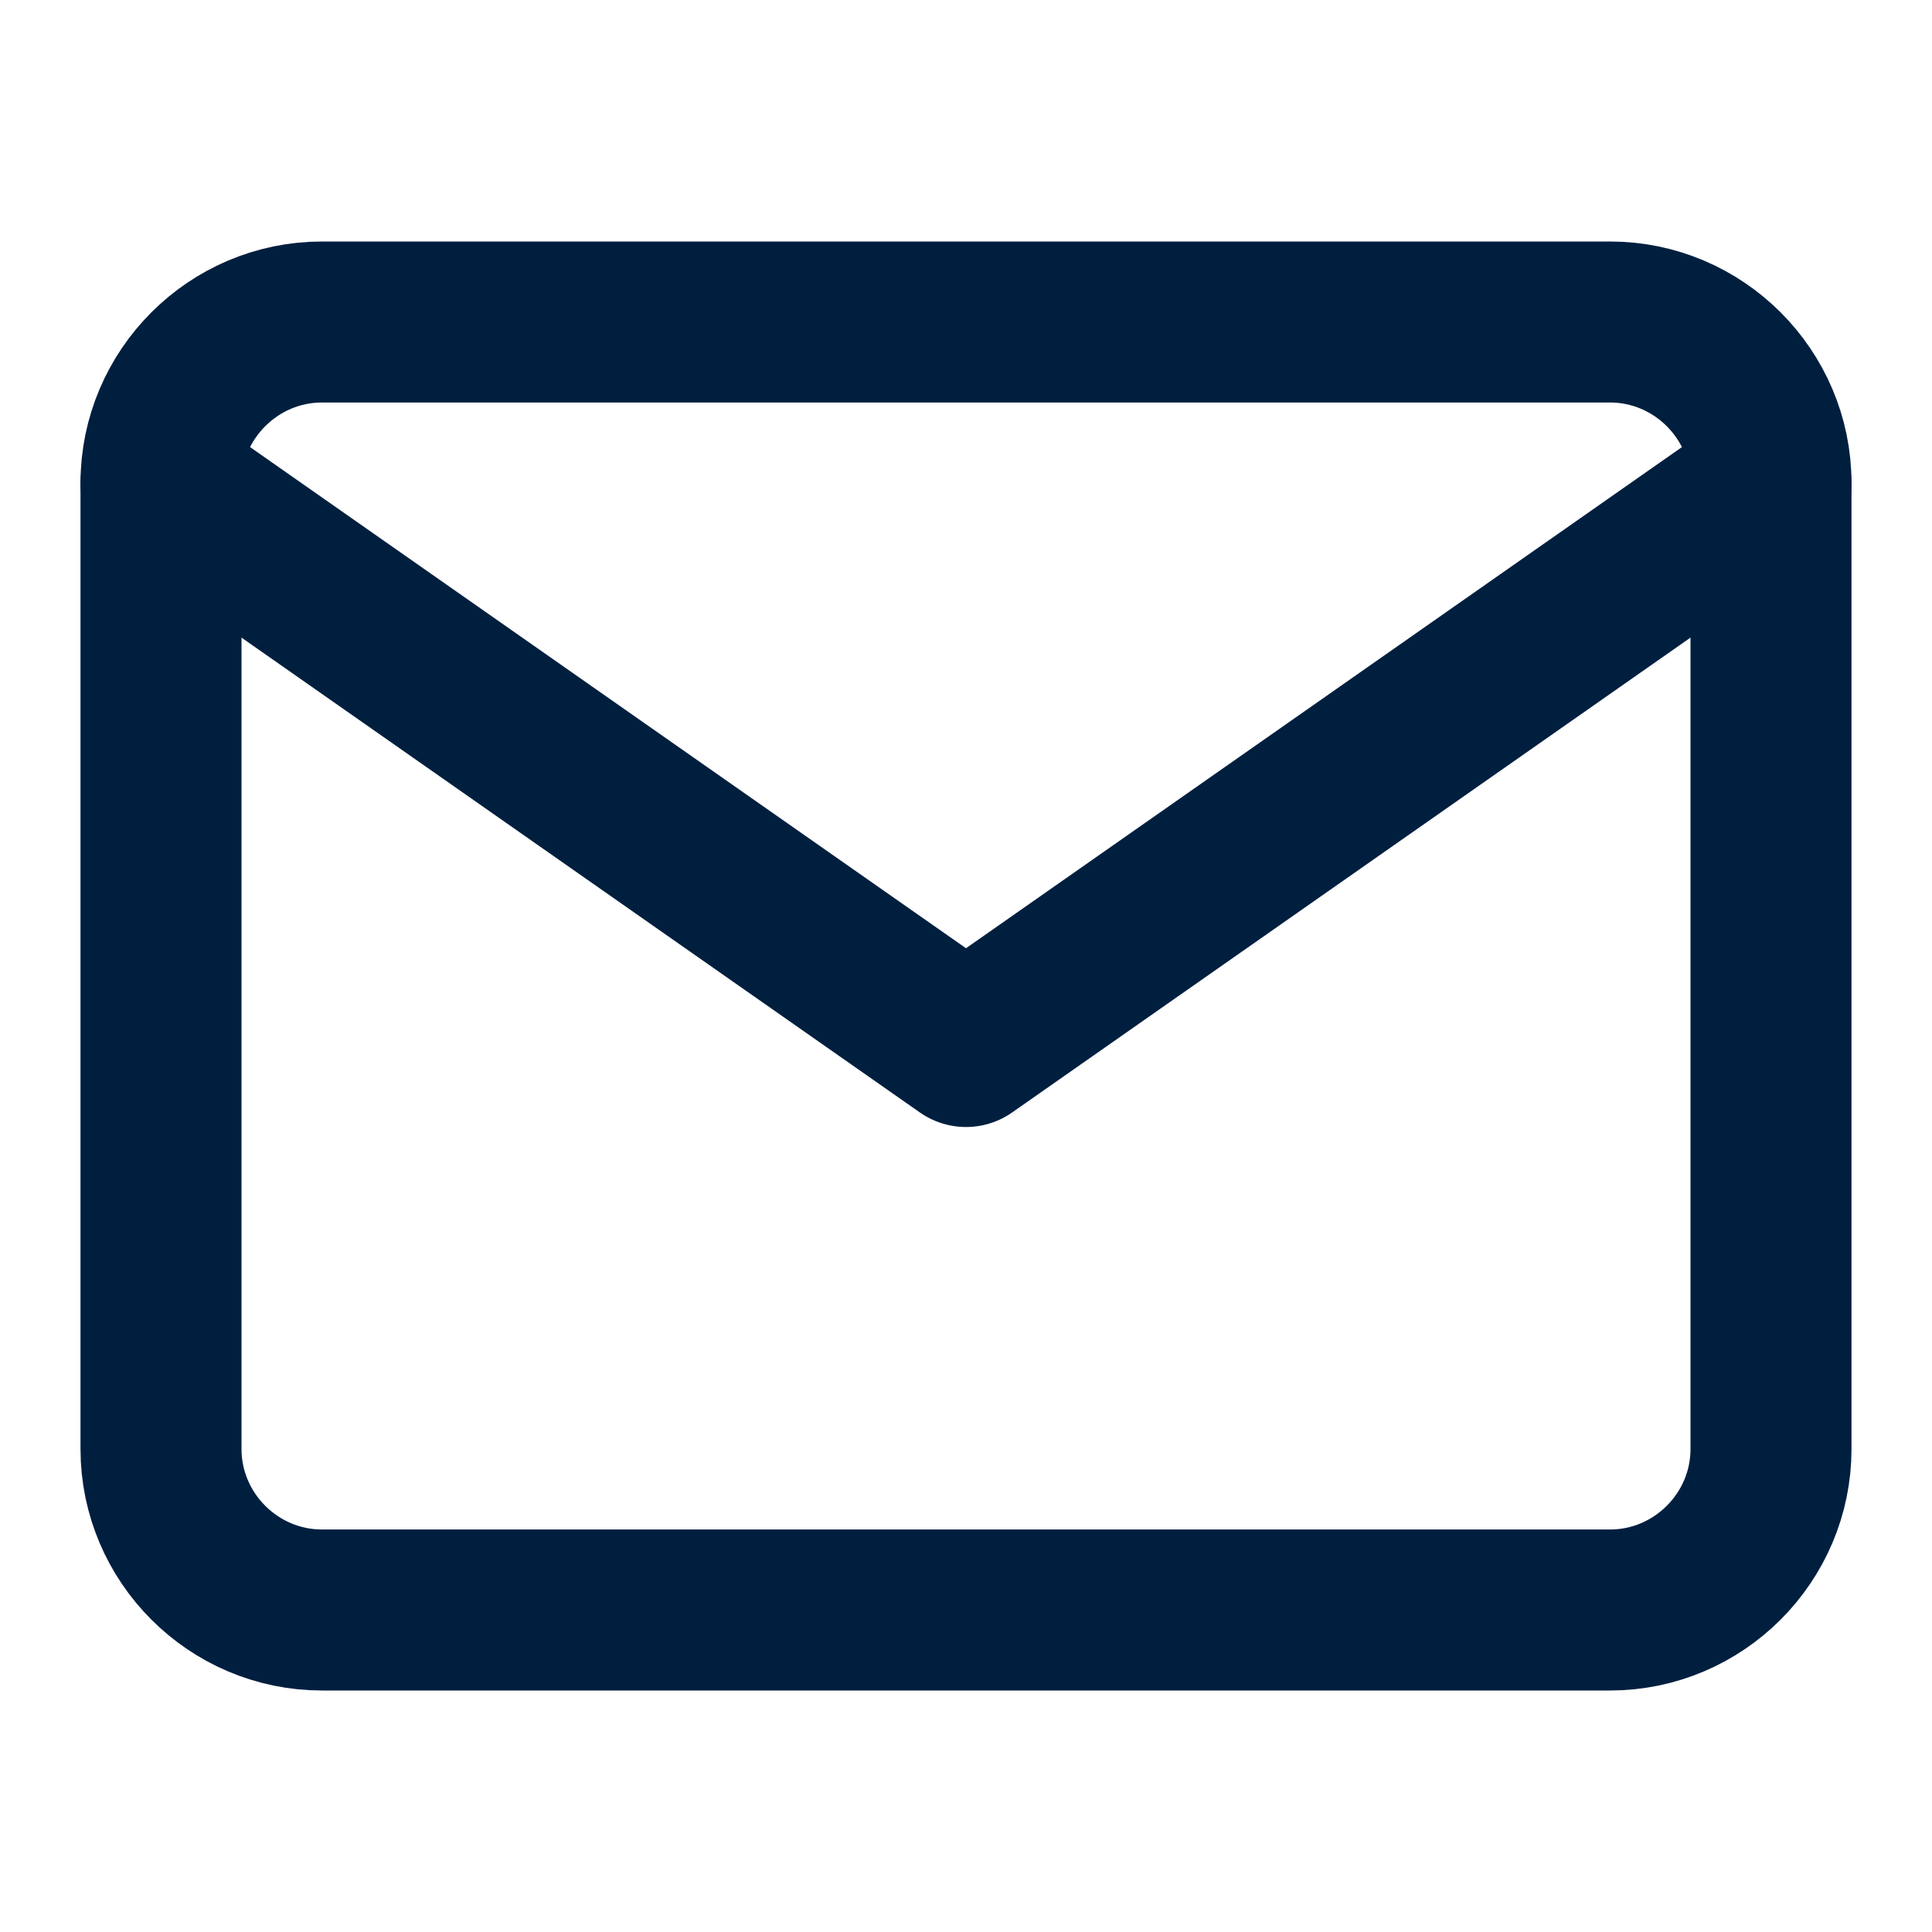
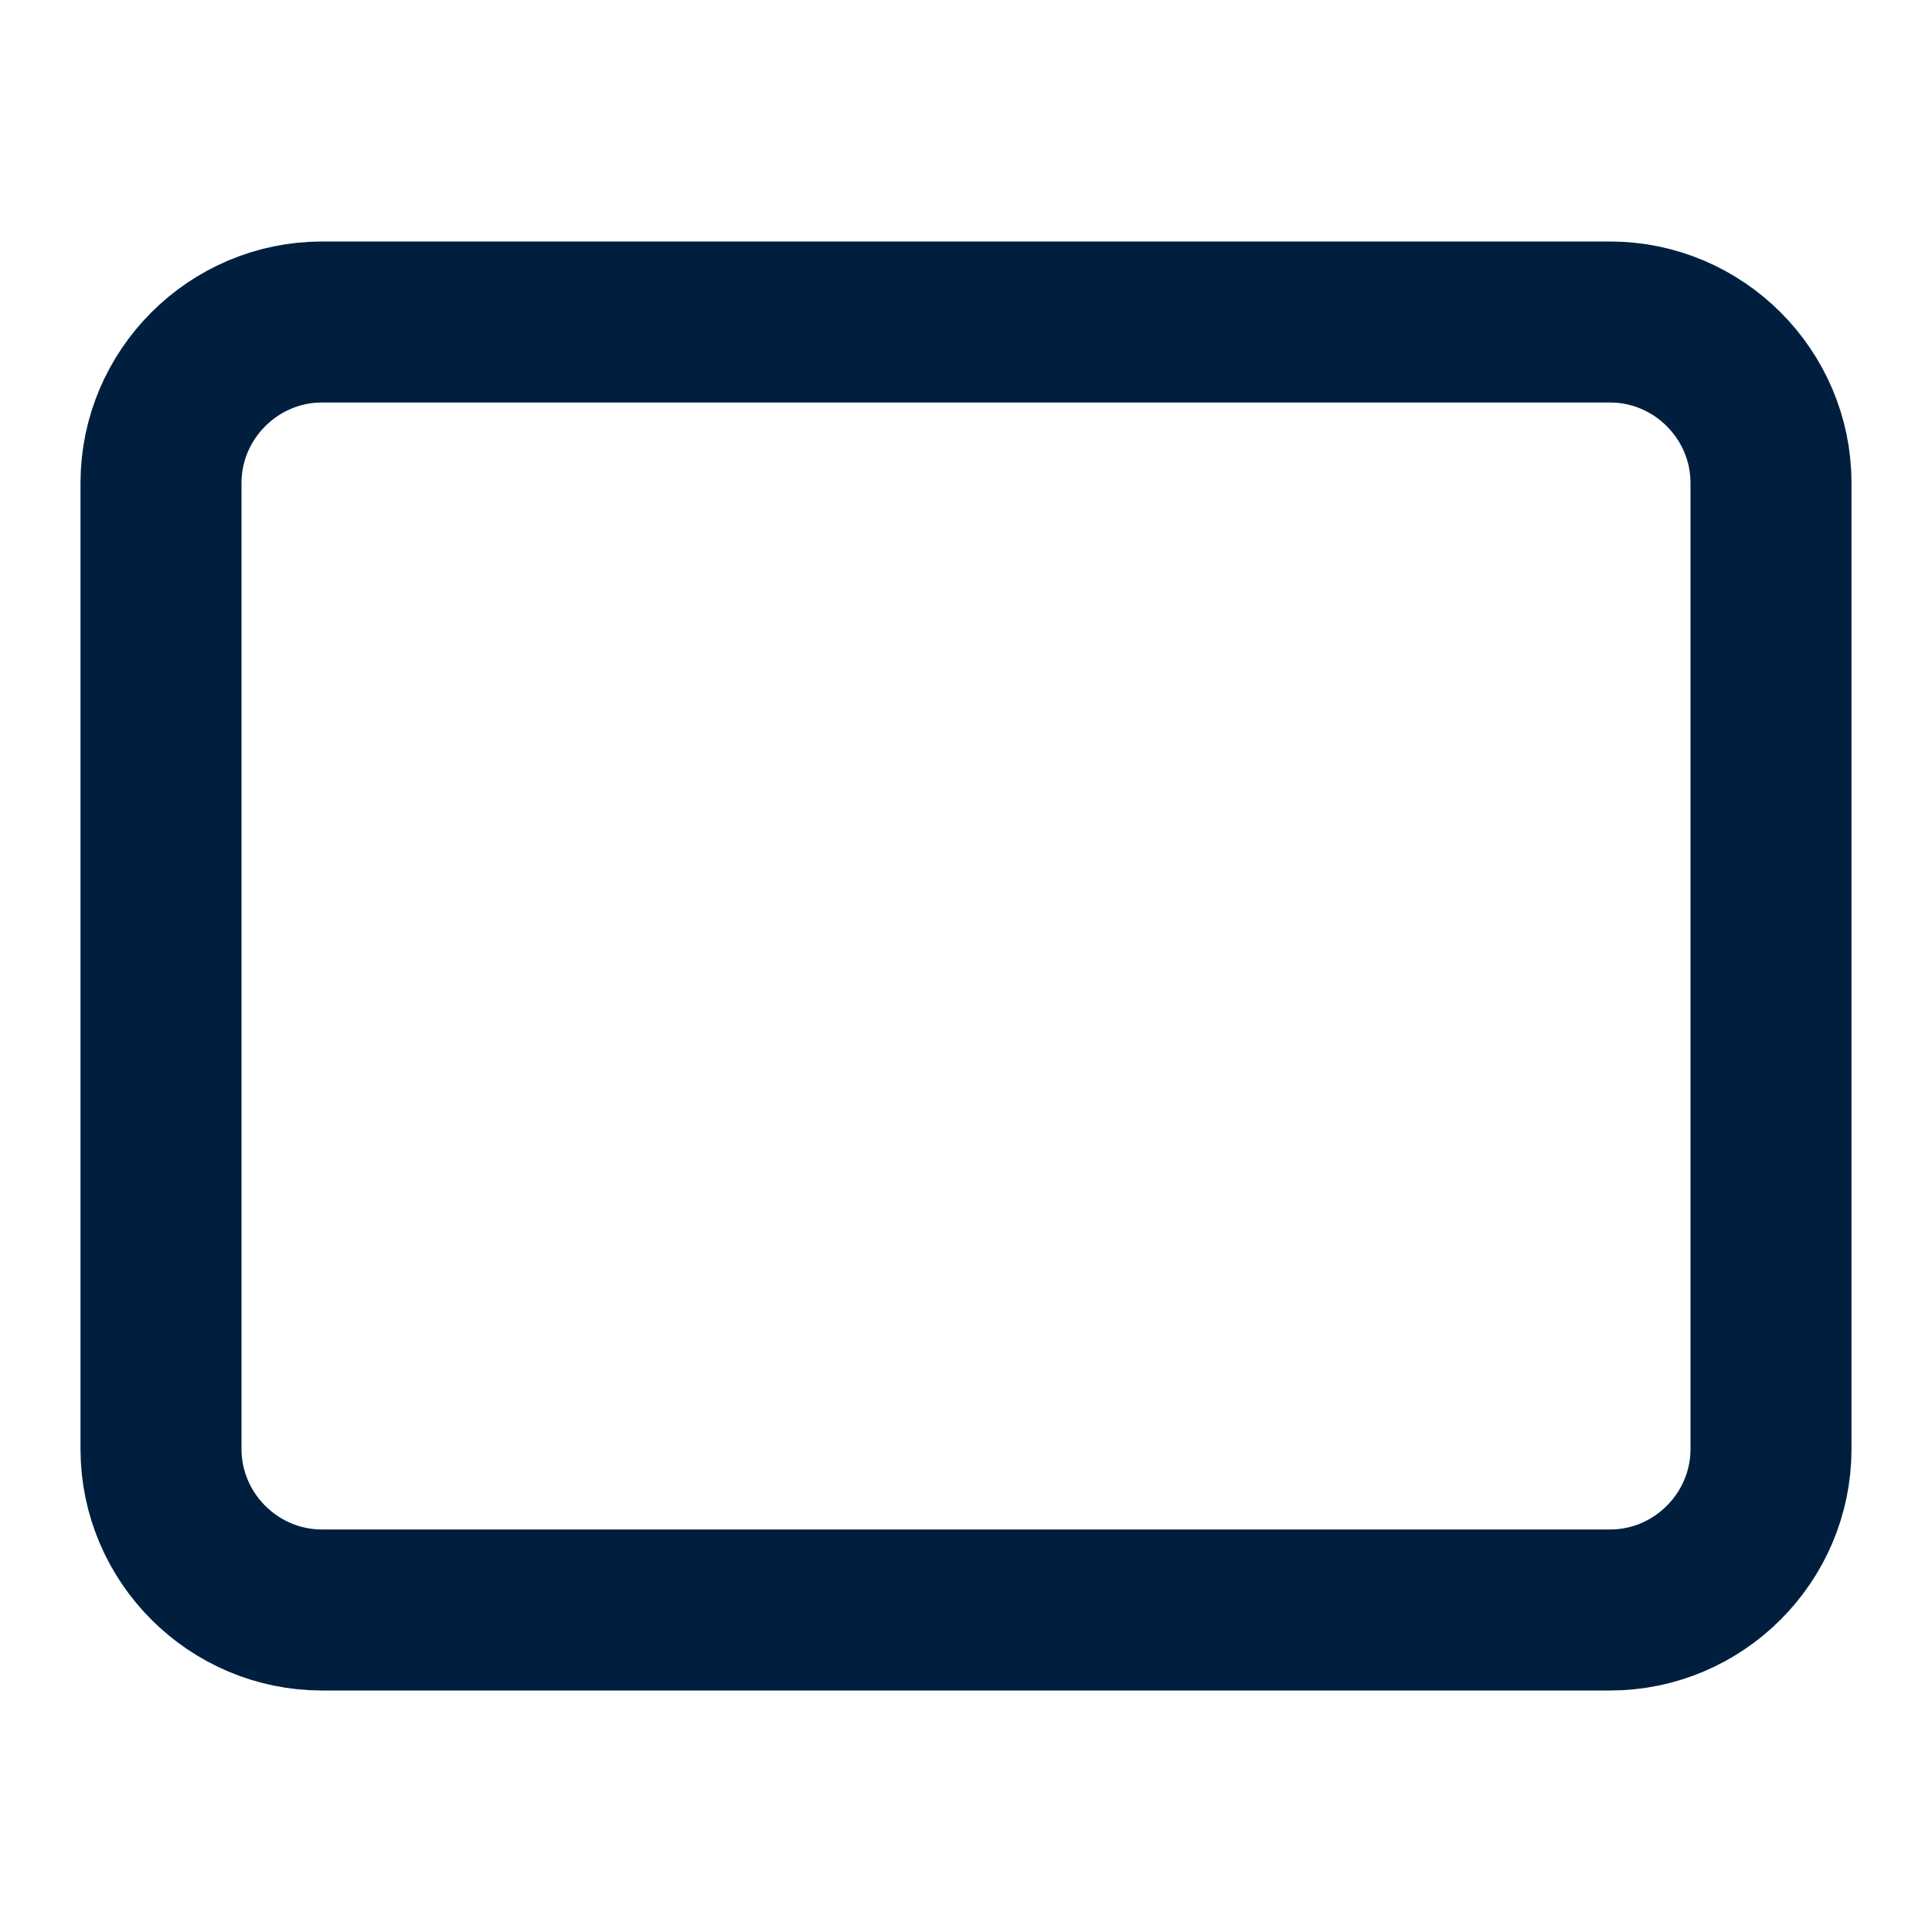
<svg xmlns="http://www.w3.org/2000/svg" fill="none" stroke="currentColor" stroke-width="2" color="#001f3f" viewBox="0 0 24 24" stroke-linecap="round" stroke-linejoin="round" class="feather feather-mail">
  <path d="M4 4h16c1.1 0 2 .9 2 2v12c0 1.1-.9 2-2 2H4c-1.1 0-2-.9-2-2V6c0-1.1.9-2 2-2z" />
-   <path d="M22 6l-10 7L2 6" />
</svg>